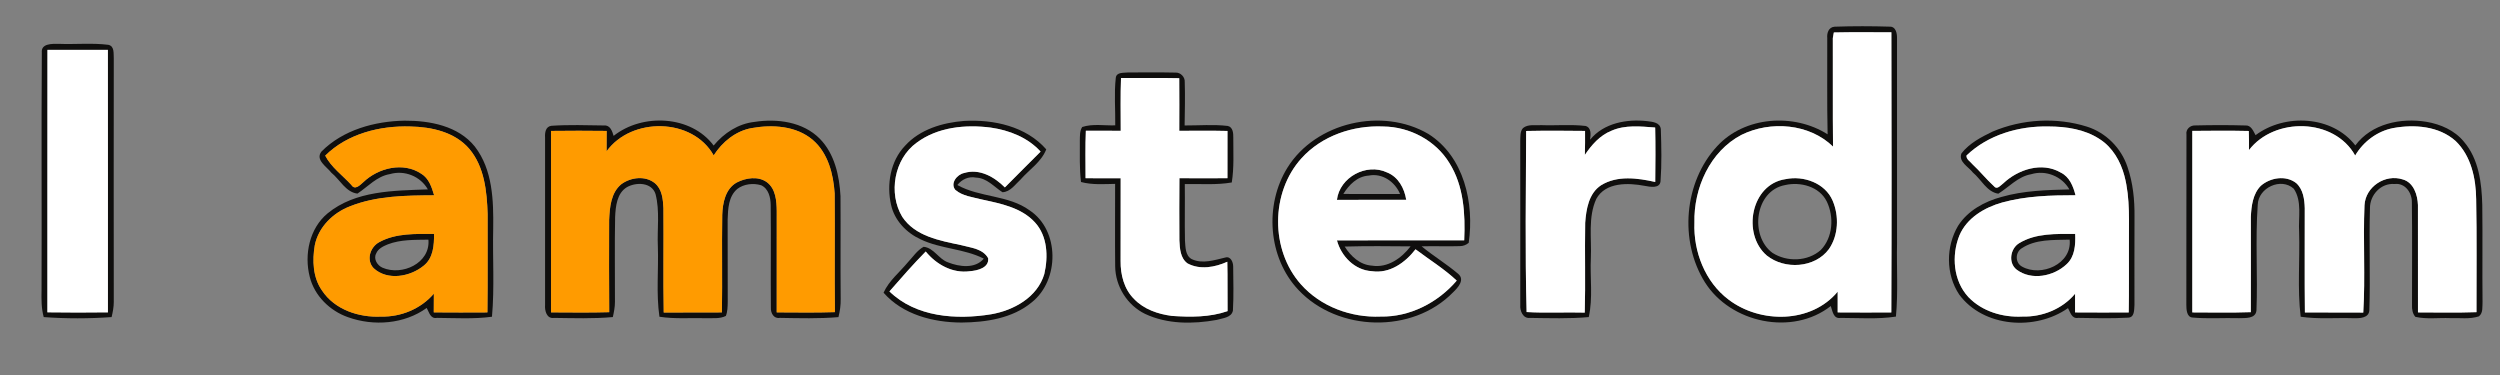
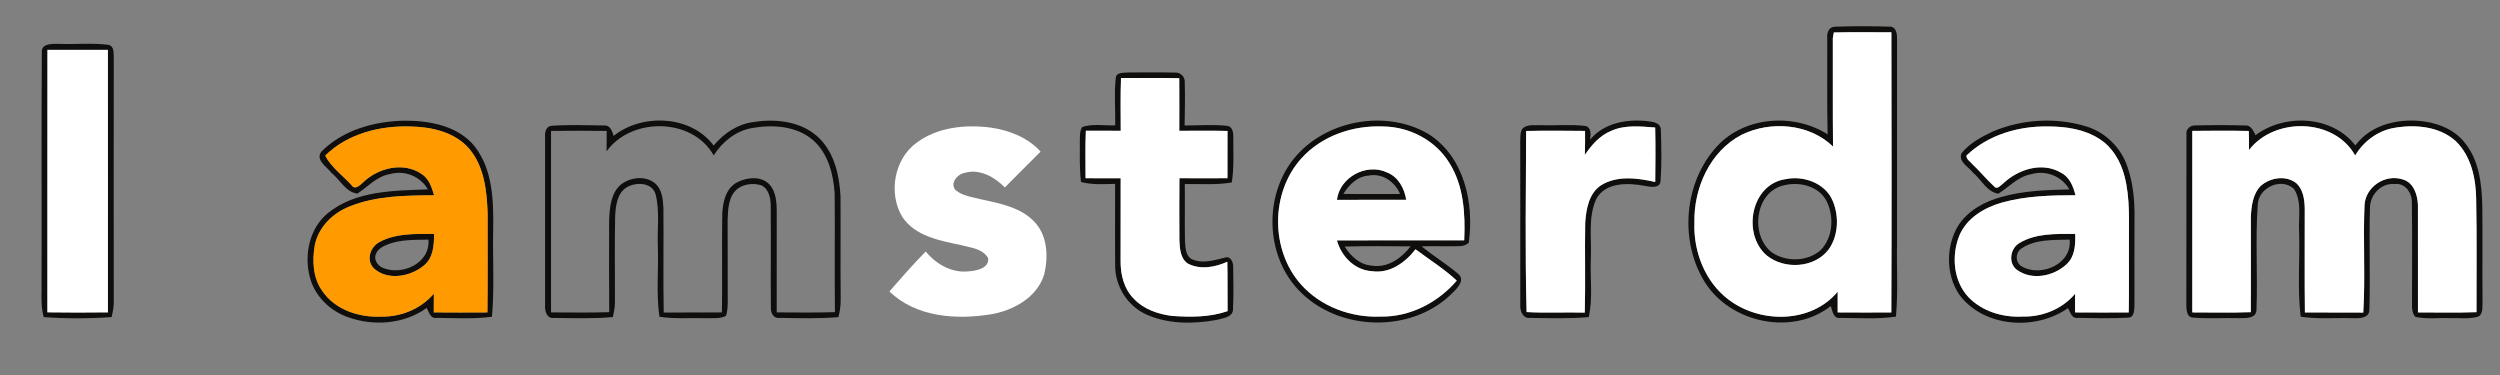
<svg xmlns="http://www.w3.org/2000/svg" width="853pt" height="128pt" viewBox="0 0 853 128" version="1.1">
  <rect x="0" y="0" width="853" height="128" fill="#808080" stroke="none" />
  <g id="#080706f0">
    <path fill="#080706" opacity="0.94" d=" M 623.46 13.01 C 623.29 11.26 623.92 9.26 625.97 9.11 C 632.29 8.89 638.65 8.90 644.98 9.10 C 646.87 9.15 647.29 11.45 647.26 12.94 C 647.29 36.28 647.26 59.63 647.27 82.98 C 647.09 91.32 647.68 99.70 646.89 108.02 C 640.66 108.97 634.31 108.48 628.03 108.47 C 625.53 108.89 625.26 106.11 624.66 104.42 C 611.55 114.71 590.46 110.20 581.72 96.32 C 572.89 82.23 574.55 62.13 585.89 49.88 C 595.31 39.65 612.09 38.53 623.58 45.83 C 623.34 34.89 623.51 23.95 623.46 13.01 M 625.36 13.00 C 625.42 25.34 625.29 37.68 625.43 50.02 C 617.37 42.13 604.07 41.13 594.20 46.01 C 583.45 51.61 577.85 64.21 578.14 75.97 C 577.76 85.83 581.76 96.18 589.78 102.22 C 600.57 110.44 617.96 110.42 627.01 99.53 C 626.99 101.89 626.99 104.24 627.01 106.60 C 633.11 106.65 639.21 106.63 645.32 106.61 C 645.45 74.75 645.41 42.88 645.34 11.01 C 638.79 11.03 632.24 10.92 625.70 11.07 C 625.62 11.55 625.44 12.52 625.36 13.00 Z" />
    <path fill="#080706" opacity="0.94" d=" M 14.27 17.98 C 13.94 14.78 17.82 14.95 19.99 14.96 C 25.64 15.19 31.35 14.59 36.97 15.29 C 39.15 15.77 38.69 18.33 38.82 19.99 C 38.79 47.66 38.78 75.33 38.82 103.00 C 38.83 104.76 38.48 106.49 38.08 108.19 C 30.38 108.74 22.61 108.75 14.92 108.19 C 14.09 105.21 14.12 102.10 14.18 99.04 C 14.28 72.02 14.09 44.99 14.27 17.98 M 16.19 17.02 C 16.14 46.87 16.20 76.72 16.17 106.57 C 23.05 106.68 29.93 106.65 36.82 106.58 C 36.82 76.73 36.85 46.88 36.81 17.02 C 29.94 16.99 23.06 16.99 16.19 17.02 Z" />
    <path fill="#080706" opacity="0.94" d=" M 380.70 26.60 C 380.91 24.49 383.50 24.91 385.03 24.72 C 390.36 24.75 395.69 24.64 401.03 24.77 C 402.78 24.65 404.37 26.27 404.23 28.03 C 404.40 32.95 404.25 37.88 404.19 42.81 C 409.09 42.83 414.02 42.40 418.90 42.97 C 420.67 43.35 420.83 45.46 420.80 46.93 C 420.78 52.04 421.10 57.19 420.28 62.26 C 414.98 63.18 409.59 62.69 404.25 62.81 C 404.34 69.23 404.17 75.66 404.31 82.08 C 404.50 84.26 404.37 87.17 406.59 88.40 C 410.29 90.16 414.37 88.73 418.10 87.86 C 419.92 87.35 420.75 89.46 420.76 90.90 C 420.81 95.92 420.96 100.96 420.67 105.97 C 420.18 108.44 417.10 108.54 415.16 109.15 C 407.06 110.61 398.28 110.67 390.70 107.10 C 384.59 104.13 380.57 97.67 380.50 90.88 C 380.40 81.50 380.49 72.12 380.48 62.74 C 376.59 62.81 372.64 63.12 368.84 62.10 C 368.28 57.43 368.46 52.71 368.44 48.02 C 368.49 46.44 368.35 44.72 369.25 43.33 C 372.88 42.15 376.77 42.90 380.52 42.77 C 380.60 37.39 380.11 31.96 380.70 26.60 M 382.39 44.62 C 378.42 44.61 374.46 44.61 370.49 44.61 C 370.25 50.00 370.40 55.40 370.39 60.80 C 374.38 60.85 378.38 60.83 382.37 60.82 C 382.36 70.23 382.39 79.64 382.35 89.05 C 382.29 93.71 383.54 98.69 386.97 102.04 C 390.31 105.55 395.14 107.18 399.84 107.79 C 406.20 108.23 412.75 108.28 418.85 106.16 C 418.78 100.54 418.90 94.92 418.76 89.31 C 414.55 91.21 409.43 92.16 405.18 89.87 C 402.73 88.11 402.54 84.80 402.41 82.05 C 402.35 74.97 402.38 67.88 402.42 60.80 C 407.88 60.85 413.34 60.84 418.81 60.80 C 418.84 55.43 418.82 50.06 418.82 44.68 C 413.34 44.55 407.85 44.61 402.37 44.63 C 402.39 38.65 402.41 32.67 402.36 26.68 C 395.73 26.53 389.11 26.65 382.49 26.61 C 382.25 32.61 382.40 38.62 382.39 44.62 Z" />
    <path fill="#080706" opacity="0.94" d=" M 109.70 51.69 C 117.04 44.31 127.85 41.35 138.03 41.17 C 146.65 41.13 156.36 42.93 162.03 50.03 C 168.12 57.92 168.41 68.44 168.28 77.98 C 168.04 88.01 168.76 98.07 167.86 108.07 C 161.64 108.91 155.33 108.51 149.08 108.46 C 146.85 108.87 146.43 106.54 145.59 105.07 C 137.94 110.60 127.50 111.37 118.75 108.23 C 112.54 106.07 107.27 100.90 105.68 94.44 C 103.74 86.88 105.58 77.93 111.78 72.80 C 121.26 65.01 134.35 65.05 145.99 64.62 C 143.45 60.12 137.98 57.96 133.04 59.40 C 128.56 60.14 125.55 63.69 121.95 66.06 C 117.96 65.57 115.97 61.28 113.06 58.93 C 111.52 56.90 107.44 54.55 109.70 51.69 M 110.96 53.10 C 112.95 57.01 116.89 59.84 119.88 63.10 C 121.13 65.06 122.87 63.11 124.01 62.12 C 129.10 57.27 137.59 55.16 143.73 59.28 C 146.35 60.85 147.30 63.88 148.12 66.63 C 138.47 66.69 128.46 66.77 119.37 70.41 C 113.61 72.63 108.67 77.46 107.41 83.64 C 106.52 88.85 106.72 94.66 109.87 99.13 C 114.18 105.67 122.47 108.39 130.02 108.02 C 136.79 108.18 143.60 105.39 148.03 100.20 C 148.01 102.33 148.00 104.46 148.00 106.59 C 154.10 106.65 160.21 106.63 166.31 106.60 C 166.46 95.39 166.34 84.17 166.38 72.96 C 166.13 65.30 165.29 56.95 160.17 50.84 C 155.25 45.05 147.25 43.29 139.97 43.16 C 129.62 42.83 118.48 45.64 110.96 53.10 Z" />
    <path fill="#080706" opacity="0.94" d=" M 209.37 46.36 C 219.16 38.58 235.78 39.30 243.50 49.66 C 247.02 45.40 251.87 42.20 257.46 41.59 C 265.16 40.39 274.02 41.55 279.72 47.34 C 284.76 52.47 286.40 59.95 286.78 66.91 C 286.86 78.59 286.73 90.29 286.84 101.98 C 286.89 104.08 286.59 106.16 286.08 108.20 C 279.42 108.77 272.73 108.57 266.06 108.46 C 264.00 108.82 262.94 106.79 263.02 105.02 C 262.92 93.33 263.09 81.63 262.96 69.94 C 262.93 67.40 262.24 64.37 259.71 63.21 C 257.03 62.40 253.82 62.74 251.56 64.47 C 248.55 67.01 248.39 71.28 248.27 74.93 C 248.26 84.30 248.26 93.67 248.30 103.04 C 248.26 104.64 248.26 106.29 247.66 107.80 C 245.60 108.83 243.24 108.50 241.02 108.57 C 235.68 108.41 230.30 108.90 225.00 108.07 C 223.85 100.12 224.74 92.04 224.46 84.03 C 224.19 78.11 225.18 72.02 223.67 66.22 C 222.41 62.17 217.04 62.08 213.91 63.86 C 210.47 65.92 210.05 70.42 209.88 74.03 C 209.68 83.69 209.85 93.36 209.82 103.02 C 209.82 104.77 209.48 106.49 209.10 108.18 C 202.44 108.79 195.73 108.55 189.05 108.47 C 186.50 108.85 185.82 105.98 185.98 104.03 C 186.01 85.00 186.01 65.97 185.98 46.94 C 185.88 45.33 186.11 43.20 188.12 42.92 C 194.08 42.52 200.09 42.72 206.06 42.81 C 208.19 42.62 208.88 44.73 209.37 46.36 M 206.97 51.61 C 206.99 49.30 207.00 46.98 207.00 44.67 C 200.67 44.59 194.34 44.59 188.01 44.67 C 187.99 65.31 188.00 85.95 188.01 106.59 C 194.63 106.61 201.25 106.72 207.87 106.52 C 207.79 96.01 207.81 85.51 207.84 75.00 C 208.04 70.75 208.43 65.76 211.99 62.85 C 215.21 60.47 220.20 59.85 223.45 62.51 C 225.90 64.56 226.22 68.01 226.36 70.99 C 226.47 82.87 226.24 94.75 226.46 106.63 C 233.08 106.60 239.70 106.65 246.32 106.60 C 246.50 95.50 246.26 84.39 246.43 73.29 C 246.57 69.23 247.51 64.42 251.38 62.27 C 254.49 60.67 258.69 60.00 261.69 62.19 C 264.68 64.45 264.98 68.55 265.02 71.99 C 264.99 83.52 265.00 95.06 265.01 106.59 C 271.63 106.60 278.26 106.74 284.88 106.50 C 284.72 93.01 284.92 79.51 284.79 66.02 C 284.35 59.41 282.56 52.25 277.34 47.76 C 271.65 42.90 263.55 42.45 256.49 43.70 C 251.01 44.68 246.46 48.41 243.51 53.01 C 236.26 40.10 215.44 39.88 206.97 51.61 Z" />
-     <path fill="#080706" opacity="0.94" d=" M 308.80 49.74 C 313.88 44.11 321.63 41.84 328.97 41.26 C 339.02 40.70 350.09 43.09 356.98 50.96 C 355.28 55.30 351.17 57.87 348.21 61.26 C 346.37 62.92 344.77 65.46 342.05 65.59 C 339.15 63.74 336.73 60.72 333.02 60.60 C 330.52 60.09 328.18 61.19 326.64 63.13 C 334.33 67.44 344.04 66.48 351.33 71.79 C 361.61 78.63 361.51 95.57 352.09 103.11 C 345.48 108.64 336.41 109.98 328.06 110.05 C 318.42 110.02 308.04 107.37 301.47 99.87 C 303.32 95.76 306.93 92.93 309.74 89.52 C 311.47 87.70 312.89 85.45 315.13 84.21 C 318.63 84.53 320.26 88.42 323.48 89.52 C 327.29 91.04 332.74 91.79 335.67 88.24 C 328.89 84.81 320.96 84.95 314.13 81.67 C 309.28 79.46 305.19 75.19 304.03 69.89 C 302.47 62.97 303.77 55.00 308.80 49.74 M 312.76 48.69 C 305.08 54.23 303.03 65.95 307.84 73.97 C 312.24 80.62 320.63 82.09 327.86 83.62 C 331.09 84.52 335.33 84.80 337.15 88.08 C 337.57 91.41 333.42 92.35 330.89 92.54 C 325.02 93.35 319.47 90.25 315.86 85.81 C 311.55 90.18 307.51 94.81 303.47 99.43 C 312.55 108.25 326.30 109.17 338.17 107.23 C 345.87 105.90 353.97 101.43 356.32 93.49 C 357.69 87.58 357.44 80.59 353.14 75.89 C 348.48 70.78 341.35 69.45 334.91 68.04 C 331.86 67.24 328.45 66.92 325.97 64.80 C 324.10 62.55 326.56 59.50 328.96 59.03 C 334.18 57.42 339.28 60.35 342.86 63.95 C 346.90 59.85 350.99 55.81 355.05 51.73 C 350.69 46.91 344.38 44.45 338.07 43.54 C 329.43 42.42 319.93 43.34 312.76 48.69 Z" />
    <path fill="#080706" opacity="0.94" d=" M 439.28 57.20 C 448.96 41.67 471.70 36.51 487.35 45.70 C 499.59 53.40 503.07 69.39 501.12 82.86 C 500.22 83.60 499.21 83.98 498.06 83.98 C 493.73 84.13 489.39 83.91 485.05 84.05 C 489.09 87.37 493.59 90.08 497.57 93.47 C 499.93 95.52 497.37 98.22 495.77 99.76 C 481.94 113.96 456.49 113.24 443.02 98.92 C 432.64 87.94 431.38 69.91 439.28 57.20 M 444.08 53.99 C 433.50 65.66 433.41 85.26 443.88 97.03 C 450.62 104.64 461.04 108.45 471.09 108.01 C 481.06 108.20 490.63 103.25 497.04 95.75 C 492.75 91.70 487.67 88.61 482.98 85.05 C 479.46 89.61 474.17 93.43 468.10 92.53 C 462.25 92.20 457.65 87.50 456.17 82.03 C 470.65 81.95 485.12 82.03 499.59 81.99 C 499.99 73.01 499.46 63.45 494.54 55.63 C 489.83 47.89 480.95 43.25 471.97 43.16 C 461.74 42.70 451.03 46.28 444.08 53.99 M 458.80 84.13 C 460.89 87.43 464.00 90.36 468.11 90.64 C 473.46 91.49 478.21 88.10 481.29 84.06 C 473.80 83.99 466.30 83.91 458.80 84.13 Z" />
    <path fill="#080706" opacity="0.94" d=" M 542.54 47.67 C 547.17 41.96 555.12 40.53 562.07 41.34 C 563.85 41.56 566.41 41.78 566.67 44.04 C 566.87 49.97 567.01 55.96 566.57 61.88 C 566.29 64.45 562.91 63.73 561.16 63.41 C 555.57 62.35 547.82 62.10 544.66 67.85 C 541.77 74.16 543.10 81.32 542.80 88.03 C 542.47 94.74 543.56 101.58 542.08 108.19 C 535.44 108.78 528.74 108.56 522.08 108.47 C 519.64 108.79 518.55 106.05 518.72 104.04 C 518.72 85.36 518.75 66.68 518.71 48.00 C 518.80 46.55 518.59 44.87 519.66 43.69 C 521.42 42.26 523.87 42.86 525.97 42.70 C 530.98 42.89 536.02 42.38 541.01 42.98 C 543.07 43.61 542.75 46.01 542.54 47.67 M 549.81 44.62 C 545.91 46.17 543.05 49.44 540.76 52.84 C 540.84 50.12 540.83 47.39 540.82 44.67 C 534.12 44.59 527.41 44.55 520.72 44.69 C 520.65 65.27 520.32 85.91 520.88 106.47 C 527.48 106.87 534.10 106.48 540.72 106.66 C 541.00 96.45 540.69 86.23 540.87 76.02 C 541.20 71.39 542.08 65.97 546.28 63.21 C 551.86 59.77 558.71 60.74 564.77 62.09 C 564.84 55.90 564.89 49.70 564.75 43.51 C 559.78 43.14 554.50 42.53 549.81 44.62 Z" />
    <path fill="#080706" opacity="0.94" d=" M 679.93 44.87 C 689.99 40.62 701.63 39.93 712.07 43.21 C 718.56 45.26 723.77 50.52 725.90 56.97 C 727.78 62.42 728.36 68.23 728.29 73.97 C 728.24 83.98 728.29 93.99 728.28 104.00 C 728.15 105.72 728.38 108.43 725.95 108.39 C 720.34 108.70 714.69 108.57 709.08 108.46 C 706.88 108.85 706.42 106.60 705.60 105.13 C 694.55 112.91 676.76 111.77 668.46 100.47 C 663.87 93.58 663.91 84.09 668.11 77.03 C 671.42 71.85 677.12 68.74 682.94 67.19 C 690.45 65.04 698.32 64.82 706.08 64.63 C 703.51 60.13 698.00 57.93 693.05 59.44 C 688.55 60.22 685.50 63.80 681.82 66.09 C 677.86 65.47 676.01 61.22 673.14 58.86 C 671.67 56.91 668.11 55.19 669.26 52.32 C 671.97 48.86 676.03 46.74 679.93 44.87 M 670.96 53.06 C 670.85 54.39 672.23 55.07 672.95 55.99 C 675.56 58.41 677.78 61.22 680.42 63.62 C 681.44 64.84 682.67 63.17 683.51 62.57 C 688.57 57.78 696.71 55.13 703.10 58.87 C 706.11 60.32 707.39 63.57 708.16 66.61 C 699.79 66.61 691.29 66.85 683.18 69.08 C 677.14 70.77 671.07 74.34 668.54 80.35 C 665.78 87.20 666.46 95.84 671.64 101.39 C 676.34 106.28 683.38 108.36 690.05 108.01 C 696.80 108.19 703.64 105.48 708.01 100.24 C 707.99 102.36 707.99 104.48 708.01 106.60 C 714.11 106.65 720.21 106.63 726.32 106.61 C 726.47 99.10 726.35 91.58 726.39 84.06 C 726.31 76.01 726.93 67.82 724.84 59.95 C 723.53 55.04 720.80 50.27 716.44 47.49 C 711.31 44.09 704.98 43.17 698.95 43.15 C 688.89 42.94 678.33 45.97 670.96 53.06 Z" />
    <path fill="#080706" opacity="0.94" d=" M 769.60 46.12 C 779.58 38.63 795.79 39.41 803.64 49.62 C 809.14 42.19 819.18 40.12 827.89 41.56 C 832.71 42.38 837.53 44.47 840.68 48.34 C 845.77 54.27 846.76 62.45 846.95 69.97 C 847.10 80.98 846.92 91.99 847.04 103.00 C 846.93 104.69 847.30 106.73 845.80 107.94 C 842.63 108.99 839.22 108.42 835.95 108.54 C 832.01 108.38 828.00 108.98 824.13 108.11 C 823.13 106.99 822.93 105.49 822.98 104.05 C 822.96 92.36 823.09 80.67 822.93 68.98 C 822.98 65.76 820.59 62.33 817.05 62.79 C 812.38 62.36 808.58 66.54 808.63 71.05 C 808.29 82.65 808.80 94.28 808.42 105.87 C 808.26 108.60 805.01 108.63 802.97 108.57 C 796.98 108.38 790.94 108.95 784.99 108.07 C 783.83 98.45 784.76 88.71 784.46 79.04 C 784.16 74.20 785.52 68.69 782.65 64.41 C 778.33 60.43 770.51 64.03 770.34 69.87 C 769.48 81.86 770.38 93.95 769.90 105.96 C 769.59 108.84 766.08 108.48 763.97 108.56 C 758.66 108.41 753.33 108.82 748.05 108.34 C 746.08 108.16 745.99 105.55 745.98 104.04 C 746.04 84.66 745.95 65.27 746.02 45.89 C 745.73 44.12 747.29 42.71 749.01 42.80 C 754.68 42.66 760.38 42.64 766.06 42.81 C 768.07 42.63 768.81 44.69 769.60 46.12 M 767.35 51.20 C 767.39 49.03 767.35 46.86 767.29 44.69 C 760.86 44.55 754.43 44.59 748.01 44.66 C 748.00 65.31 747.99 85.95 748.01 106.60 C 754.67 106.61 761.33 106.75 767.98 106.51 C 768.02 95.66 767.99 84.82 767.99 73.97 C 768.17 70.29 768.66 66.15 771.39 63.40 C 774.61 60.58 779.93 59.71 783.46 62.47 C 785.83 64.59 786.30 68.01 786.38 71.03 C 786.41 82.89 786.29 94.75 786.43 106.62 C 793.07 106.65 799.71 106.60 806.35 106.65 C 807.09 94.46 806.25 82.21 806.77 70.01 C 807.11 63.70 813.85 59.27 819.82 61.22 C 823.55 62.26 824.87 66.50 825.00 69.96 C 825.01 82.17 824.98 94.38 825.01 106.60 C 831.67 106.61 838.33 106.75 844.98 106.51 C 844.95 93.66 845.13 80.81 844.87 67.96 C 844.79 60.87 843.14 53.19 837.85 48.10 C 832.10 42.97 823.73 42.38 816.48 43.71 C 811.06 44.79 806.38 48.33 803.58 53.05 C 796.46 40.22 776.03 39.88 767.35 51.20 Z" />
    <path fill="#080706" opacity="0.94" d=" M 456.16 68.19 C 457.09 60.46 466.25 55.54 473.24 58.83 C 477.10 60.34 479.19 64.26 479.80 68.17 C 471.92 68.19 464.04 68.15 456.16 68.19 M 458.34 66.18 C 464.79 66.22 471.25 66.20 477.71 66.20 C 475.97 62.02 471.63 58.98 467.00 59.91 C 463.12 60.16 460.26 63.06 458.34 66.18 Z" />
    <path fill="#080706" opacity="0.94" d=" M 609.26 61.12 C 615.36 59.85 622.72 62.44 625.29 68.45 C 627.53 73.69 627.31 80.24 624.02 85.00 C 619.24 91.47 608.91 92.09 602.82 87.18 C 594.31 79.87 597.38 62.82 609.26 61.12 M 609.05 63.15 C 598.77 65.06 596.90 80.46 604.74 86.26 C 609.65 89.45 616.82 89.27 621.26 85.29 C 625.40 81.02 625.82 74.01 623.32 68.80 C 620.83 63.64 614.29 61.93 609.05 63.15 Z" />
    <path fill="#080706" opacity="0.94" d=" M 129.46 82.59 C 135.12 79.50 141.84 79.82 148.09 79.82 C 148.14 83.64 147.83 88.05 144.59 90.63 C 139.98 94.44 132.20 95.86 127.49 91.51 C 124.84 88.73 126.29 84.25 129.46 82.59 M 132.30 83.38 C 130.75 84.02 129.01 84.84 128.35 86.49 C 127.33 88.35 128.76 90.60 130.53 91.35 C 137.13 94.21 146.89 89.84 146.18 81.77 C 141.53 81.85 136.71 81.68 132.30 83.38 Z" />
    <path fill="#080706" opacity="0.94" d=" M 688.95 82.97 C 694.64 79.49 701.62 79.82 708.05 79.82 C 708.19 83.44 707.99 87.54 705.12 90.15 C 700.73 94.31 693.08 95.83 688.04 91.97 C 685.14 89.67 685.90 84.80 688.95 82.97 M 689.66 84.81 C 687.53 86.29 687.59 89.76 689.95 90.98 C 696.44 94.61 707.07 90.07 706.16 81.76 C 700.60 81.93 694.47 81.53 689.66 84.81 Z" />
  </g>
  <g id="#ffffffff">
    <path fill="#ffffff" opacity="1.00" d=" M 625.36 13.00 C 625.44 12.52 625.62 11.55 625.70 11.07 C 632.24 10.92 638.79 11.03 645.34 11.01 C 645.41 42.88 645.45 74.75 645.32 106.61 C 639.21 106.63 633.11 106.65 627.01 106.60 C 626.99 104.24 626.99 101.89 627.01 99.53 C 617.96 110.42 600.57 110.44 589.78 102.22 C 581.76 96.18 577.76 85.83 578.14 75.97 C 577.85 64.21 583.45 51.61 594.20 46.01 C 604.07 41.13 617.37 42.13 625.43 50.02 C 625.29 37.68 625.42 25.34 625.36 13.00 M 609.26 61.12 C 597.38 62.82 594.31 79.87 602.82 87.18 C 608.91 92.09 619.24 91.47 624.02 85.00 C 627.31 80.24 627.53 73.69 625.29 68.45 C 622.72 62.44 615.36 59.85 609.26 61.12 Z" />
    <path fill="#ffffff" opacity="1.00" d=" M 16.19 17.02 C 23.06 16.99 29.94 16.99 36.81 17.02 C 36.85 46.88 36.82 76.73 36.82 106.58 C 29.93 106.65 23.05 106.68 16.17 106.57 C 16.20 76.72 16.14 46.87 16.19 17.02 Z" />
    <path fill="#ffffff" opacity="1.00" d=" M 382.39 44.62 C 382.40 38.62 382.25 32.61 382.49 26.61 C 389.11 26.65 395.73 26.53 402.36 26.68 C 402.41 32.67 402.39 38.65 402.37 44.63 C 407.85 44.61 413.34 44.55 418.82 44.68 C 418.82 50.06 418.84 55.43 418.81 60.80 C 413.34 60.84 407.88 60.85 402.42 60.80 C 402.38 67.88 402.35 74.97 402.41 82.05 C 402.54 84.80 402.73 88.11 405.18 89.87 C 409.43 92.16 414.55 91.21 418.76 89.31 C 418.90 94.92 418.78 100.54 418.85 106.16 C 412.75 108.28 406.20 108.23 399.84 107.79 C 395.14 107.18 390.31 105.55 386.97 102.04 C 383.54 98.69 382.29 93.71 382.35 89.05 C 382.39 79.64 382.36 70.23 382.37 60.82 C 378.38 60.83 374.38 60.85 370.39 60.80 C 370.40 55.40 370.25 50.00 370.49 44.61 C 374.46 44.61 378.42 44.61 382.39 44.62 Z" />
    <path fill="#ffffff" opacity="1.00" d=" M 312.76 48.69 C 319.93 43.34 329.43 42.42 338.07 43.54 C 344.38 44.45 350.69 46.91 355.05 51.73 C 350.99 55.81 346.90 59.85 342.86 63.95 C 339.28 60.35 334.18 57.42 328.96 59.03 C 326.56 59.50 324.10 62.55 325.97 64.80 C 328.45 66.92 331.86 67.24 334.91 68.04 C 341.35 69.45 348.48 70.78 353.14 75.89 C 357.44 80.59 357.69 87.58 356.32 93.49 C 353.97 101.43 345.87 105.90 338.17 107.23 C 326.30 109.17 312.55 108.25 303.47 99.43 C 307.51 94.81 311.55 90.18 315.86 85.81 C 319.47 90.25 325.02 93.35 330.89 92.54 C 333.42 92.35 337.57 91.41 337.15 88.08 C 335.33 84.80 331.09 84.52 327.86 83.62 C 320.63 82.09 312.24 80.62 307.84 73.97 C 303.03 65.95 305.08 54.23 312.76 48.69 Z" />
    <path fill="#ffffff" opacity="1.00" d=" M 444.08 53.99 C 451.03 46.28 461.74 42.70 471.97 43.16 C 480.95 43.25 489.83 47.89 494.54 55.63 C 499.46 63.45 499.99 73.01 499.59 81.99 C 485.12 82.03 470.65 81.95 456.17 82.03 C 457.65 87.50 462.25 92.20 468.10 92.53 C 474.17 93.43 479.46 89.61 482.98 85.05 C 487.67 88.61 492.75 91.70 497.04 95.75 C 490.63 103.25 481.06 108.20 471.09 108.01 C 461.04 108.45 450.62 104.64 443.88 97.03 C 433.41 85.26 433.50 65.66 444.08 53.99 M 456.16 68.19 C 464.04 68.15 471.92 68.19 479.80 68.17 C 479.19 64.26 477.10 60.34 473.24 58.83 C 466.25 55.54 457.09 60.46 456.16 68.19 Z" />
    <path fill="#ffffff" opacity="1.00" d=" M 549.81 44.62 C 554.50 42.53 559.78 43.14 564.75 43.51 C 564.89 49.70 564.84 55.90 564.77 62.09 C 558.71 60.74 551.86 59.77 546.28 63.21 C 542.08 65.97 541.20 71.39 540.87 76.02 C 540.69 86.23 541.00 96.45 540.72 106.66 C 534.10 106.48 527.48 106.87 520.88 106.47 C 520.32 85.91 520.65 65.27 520.72 44.69 C 527.41 44.55 534.12 44.59 540.82 44.67 C 540.83 47.39 540.84 50.12 540.76 52.84 C 543.05 49.44 545.91 46.17 549.81 44.62 Z" />
    <path fill="#ffffff" opacity="1.00" d=" M 670.96 53.06 C 678.33 45.97 688.89 42.94 698.95 43.15 C 704.98 43.17 711.31 44.09 716.44 47.49 C 720.80 50.27 723.53 55.04 724.84 59.95 C 726.93 67.82 726.31 76.01 726.39 84.06 C 726.35 91.58 726.47 99.10 726.32 106.61 C 720.21 106.63 714.11 106.65 708.01 106.60 C 707.99 104.48 707.99 102.36 708.01 100.24 C 703.64 105.48 696.80 108.19 690.05 108.01 C 683.38 108.36 676.34 106.28 671.64 101.39 C 666.46 95.84 665.78 87.20 668.54 80.35 C 671.07 74.34 677.14 70.77 683.18 69.08 C 691.29 66.85 699.79 66.61 708.16 66.61 C 707.39 63.57 706.11 60.32 703.10 58.87 C 696.71 55.13 688.57 57.78 683.51 62.57 C 682.67 63.17 681.44 64.84 680.42 63.62 C 677.78 61.22 675.56 58.41 672.95 55.99 C 672.23 55.07 670.85 54.39 670.96 53.06 M 688.95 82.97 C 685.90 84.80 685.14 89.67 688.04 91.97 C 693.08 95.83 700.73 94.31 705.12 90.15 C 707.99 87.54 708.19 83.44 708.05 79.82 C 701.62 79.82 694.64 79.49 688.95 82.97 Z" />
    <path fill="#ffffff" opacity="1.00" d=" M 767.35 51.20 C 776.03 39.88 796.46 40.22 803.58 53.05 C 806.38 48.33 811.06 44.79 816.48 43.71 C 823.73 42.38 832.10 42.97 837.85 48.10 C 843.14 53.19 844.79 60.87 844.87 67.96 C 845.13 80.81 844.95 93.66 844.98 106.51 C 838.33 106.75 831.67 106.61 825.01 106.60 C 824.98 94.38 825.01 82.17 825.00 69.96 C 824.87 66.50 823.55 62.26 819.82 61.22 C 813.85 59.27 807.11 63.70 806.77 70.01 C 806.25 82.21 807.09 94.46 806.35 106.65 C 799.71 106.60 793.07 106.65 786.43 106.62 C 786.29 94.75 786.41 82.89 786.38 71.03 C 786.30 68.01 785.83 64.59 783.46 62.47 C 779.93 59.71 774.61 60.58 771.39 63.40 C 768.66 66.15 768.17 70.29 767.99 73.97 C 767.99 84.82 768.02 95.66 767.98 106.51 C 761.33 106.75 754.67 106.61 748.01 106.60 C 747.99 85.95 748.00 65.31 748.01 44.66 C 754.43 44.59 760.86 44.55 767.29 44.69 C 767.35 46.86 767.39 49.03 767.35 51.20 Z" />
  </g>
  <g id="#ff9b00ff">
    <path fill="#ff9b00" opacity="1.00" d=" M 110.96 53.10 C 118.48 45.64 129.62 42.83 139.97 43.16 C 147.25 43.29 155.25 45.05 160.17 50.84 C 165.29 56.95 166.13 65.30 166.38 72.96 C 166.34 84.17 166.46 95.39 166.31 106.60 C 160.21 106.63 154.10 106.65 148.00 106.59 C 148.00 104.46 148.01 102.33 148.03 100.20 C 143.60 105.39 136.79 108.18 130.02 108.02 C 122.47 108.39 114.18 105.67 109.87 99.13 C 106.72 94.66 106.52 88.85 107.41 83.64 C 108.67 77.46 113.61 72.63 119.37 70.41 C 128.46 66.77 138.47 66.69 148.12 66.63 C 147.30 63.88 146.35 60.85 143.73 59.28 C 137.59 55.16 129.10 57.27 124.01 62.12 C 122.87 63.11 121.13 65.06 119.88 63.10 C 116.89 59.84 112.95 57.01 110.96 53.10 M 129.46 82.59 C 126.29 84.25 124.84 88.73 127.49 91.51 C 132.20 95.86 139.98 94.44 144.59 90.63 C 147.83 88.05 148.14 83.64 148.09 79.82 C 141.84 79.82 135.12 79.50 129.46 82.59 Z" />
-     <path fill="#ff9b00" opacity="1.00" d=" M 206.97 51.61 C 215.44 39.88 236.26 40.10 243.51 53.01 C 246.46 48.41 251.01 44.68 256.49 43.70 C 263.55 42.45 271.65 42.90 277.34 47.76 C 282.56 52.25 284.35 59.41 284.79 66.02 C 284.92 79.51 284.72 93.01 284.88 106.50 C 278.26 106.74 271.63 106.60 265.01 106.59 C 265.00 95.06 264.99 83.52 265.02 71.99 C 264.98 68.55 264.68 64.45 261.69 62.19 C 258.69 60.00 254.49 60.67 251.38 62.27 C 247.51 64.42 246.57 69.23 246.43 73.29 C 246.26 84.39 246.50 95.50 246.32 106.60 C 239.70 106.65 233.08 106.60 226.46 106.63 C 226.24 94.75 226.47 82.87 226.36 70.99 C 226.22 68.01 225.90 64.56 223.45 62.51 C 220.20 59.85 215.21 60.47 211.99 62.85 C 208.43 65.76 208.04 70.75 207.84 75.00 C 207.81 85.51 207.79 96.01 207.87 106.52 C 201.25 106.72 194.63 106.61 188.01 106.59 C 188.00 85.95 187.99 65.31 188.01 44.67 C 194.34 44.59 200.67 44.59 207.00 44.67 C 207.00 46.98 206.99 49.30 206.97 51.61 Z" />
  </g>
</svg>